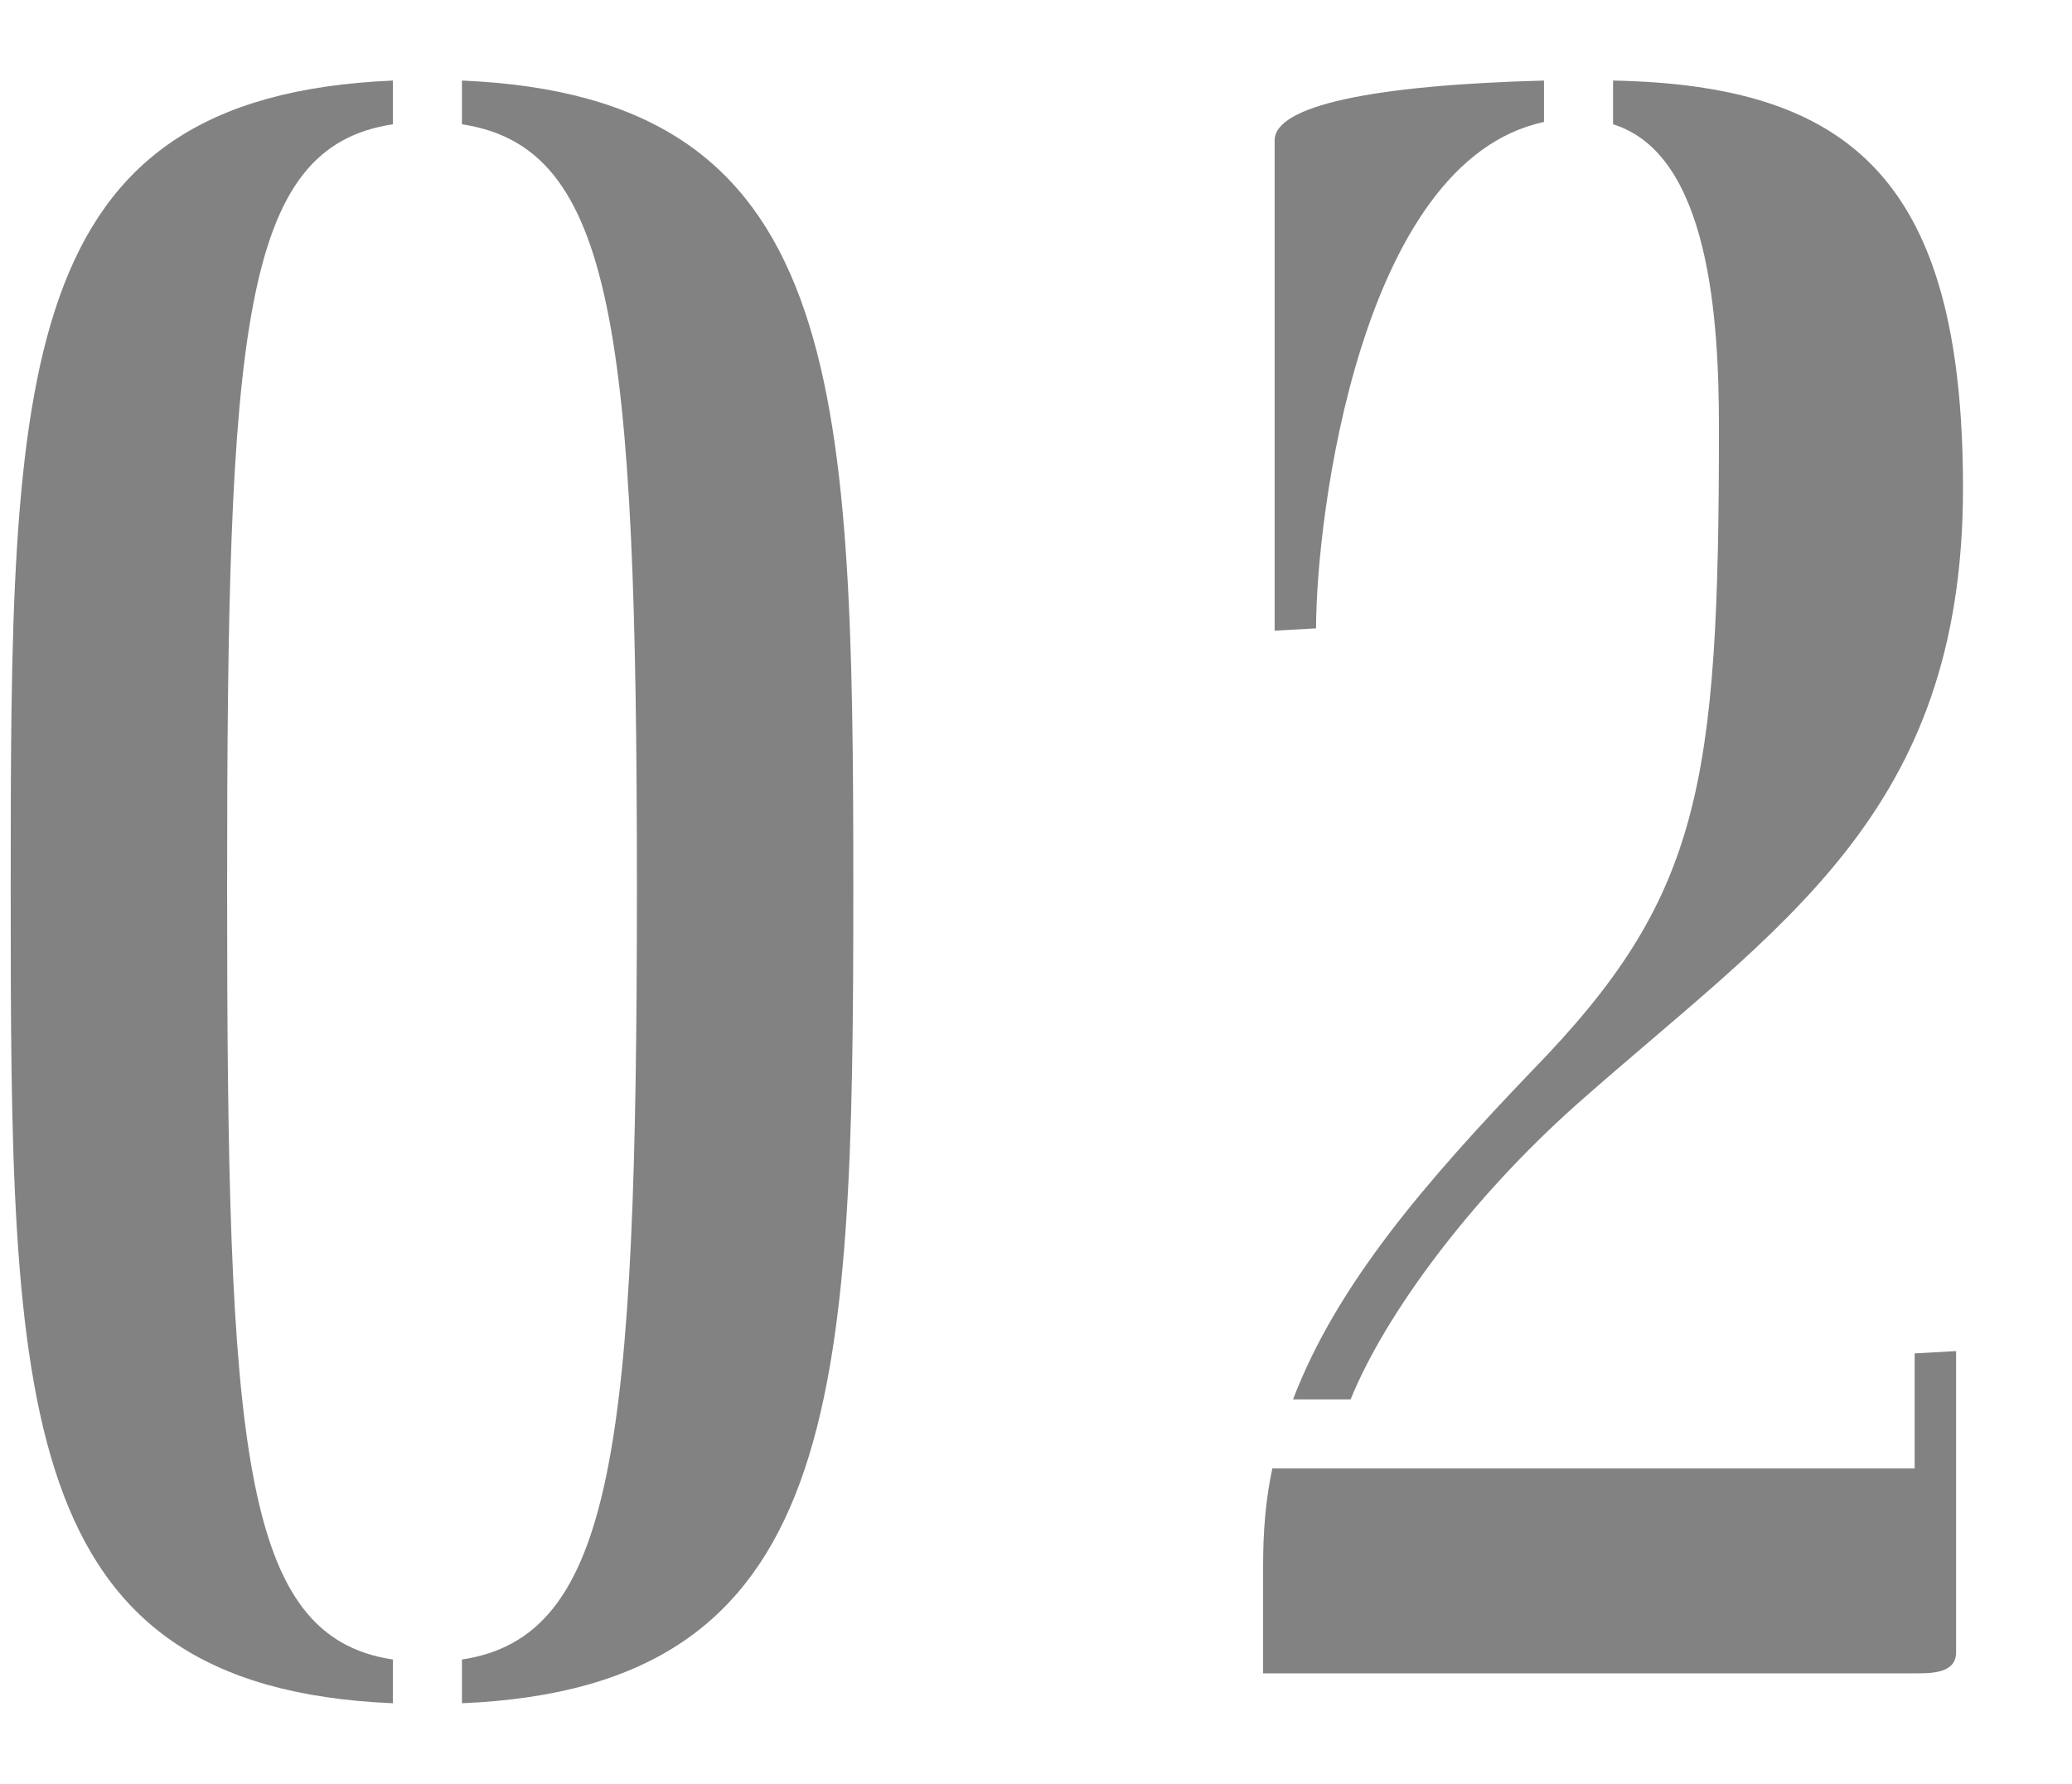
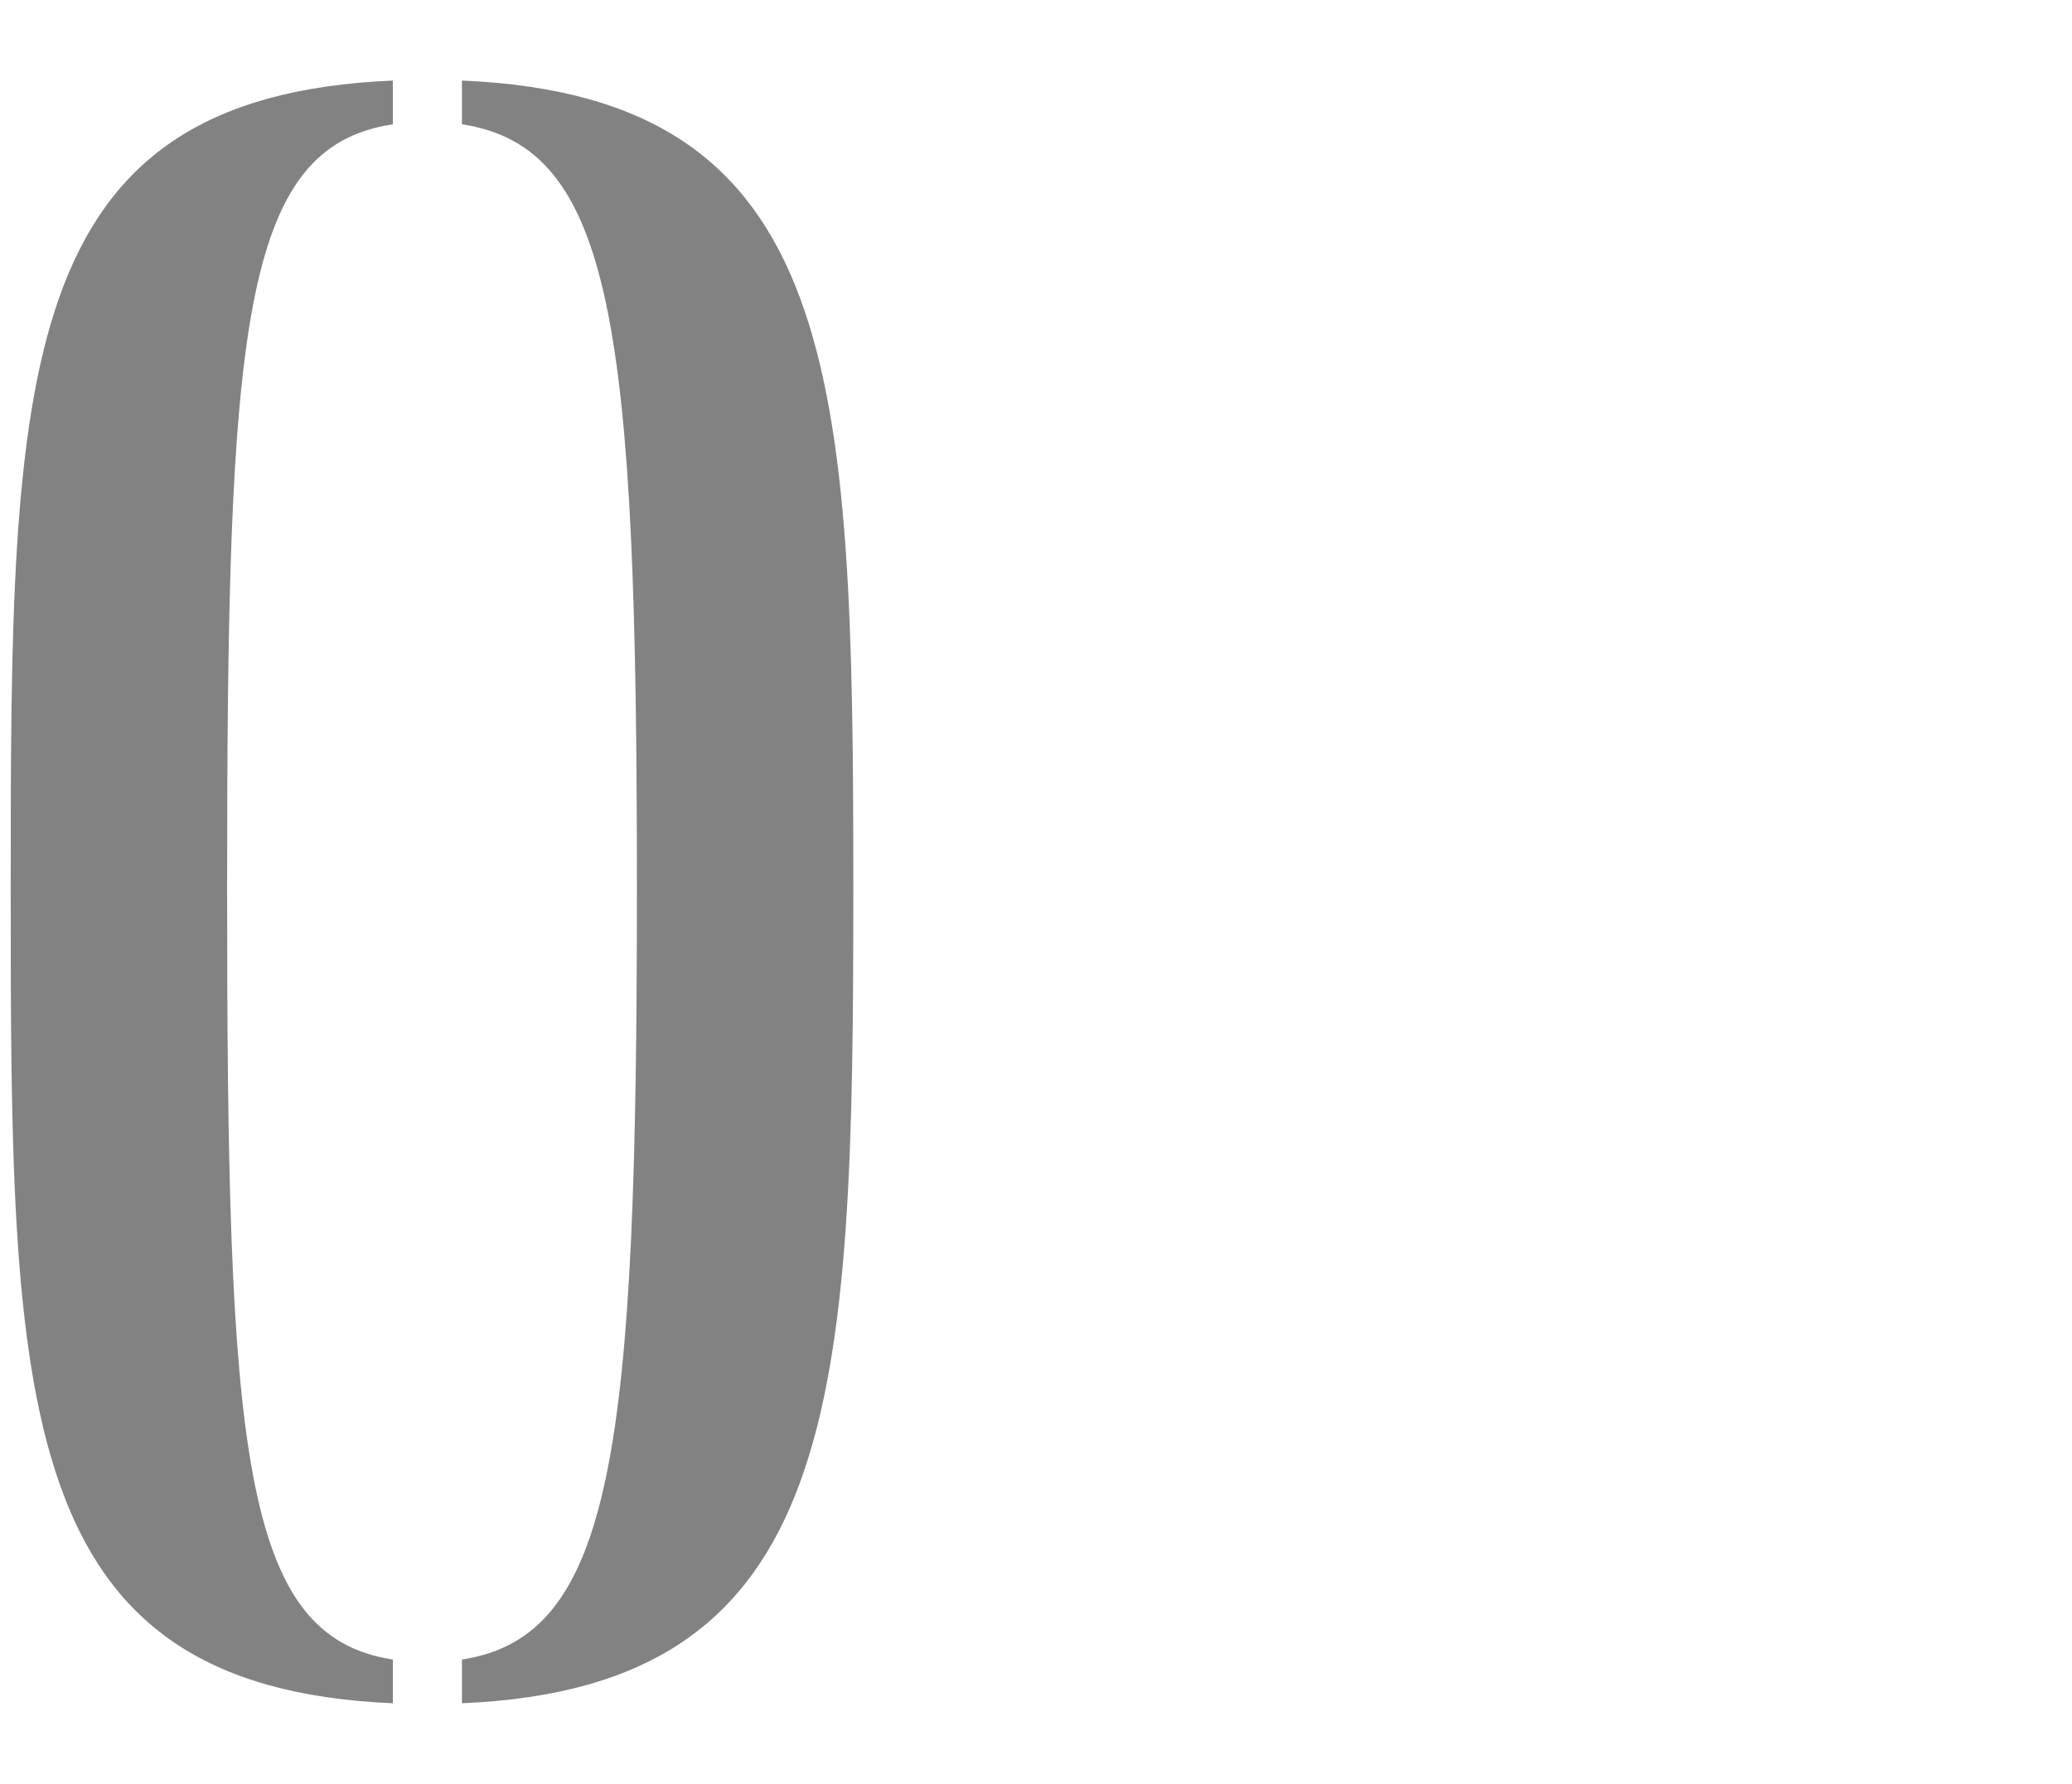
<svg xmlns="http://www.w3.org/2000/svg" id="_レイヤー_2" data-name="レイヤー 2" viewBox="0 0 180 155">
  <defs>
    <style>
      .cls-1 {
        fill: none;
      }

      .cls-2 {
        fill: #828282;
      }
    </style>
  </defs>
  <g id="back">
    <rect class="cls-1" width="180" height="155" />
  </g>
  <g id="other">
    <g>
      <path class="cls-2" d="m34.13,144.2v3.8C1.13,146.6.93,122,.93,77.2S1.13,8.4,34.13,7v3.8c-13.2,2-14.4,17.8-14.4,66.4s1.2,65,14.4,67ZM40.13,10.8v-3.8c33,1.4,34,25.6,34,70.2s-1,69.4-34,70.8v-3.8c13.2-2,15.2-18.4,15.2-67s-2-64.4-15.2-66.4Z" />
-       <path class="cls-2" d="m166.33,127.6v-10l3.6-.2v26.2c0,1.8-2.2,1.8-3.4,1.8h-56.8v-9.4c0-2.8.2-5.6.8-8.4h55.8ZM134.13,7v3.6c-16,3.4-19.8,34.4-19.8,44l-3.6.2V12.2c0-3,8.4-4.8,23.4-5.2Zm-16.8,114.6h-5c3.8-10,11.6-19,20.8-28.6,14.6-15,16.2-24.6,16.2-55.8,0-9.4-.8-23.8-9.2-26.4v-3.8c20.6.4,30.4,8.6,30.4,35.4,0,28.4-16,38-33.6,53.6-9.2,8.2-16.6,18.2-19.6,25.6Z" />
    </g>
  </g>
</svg>